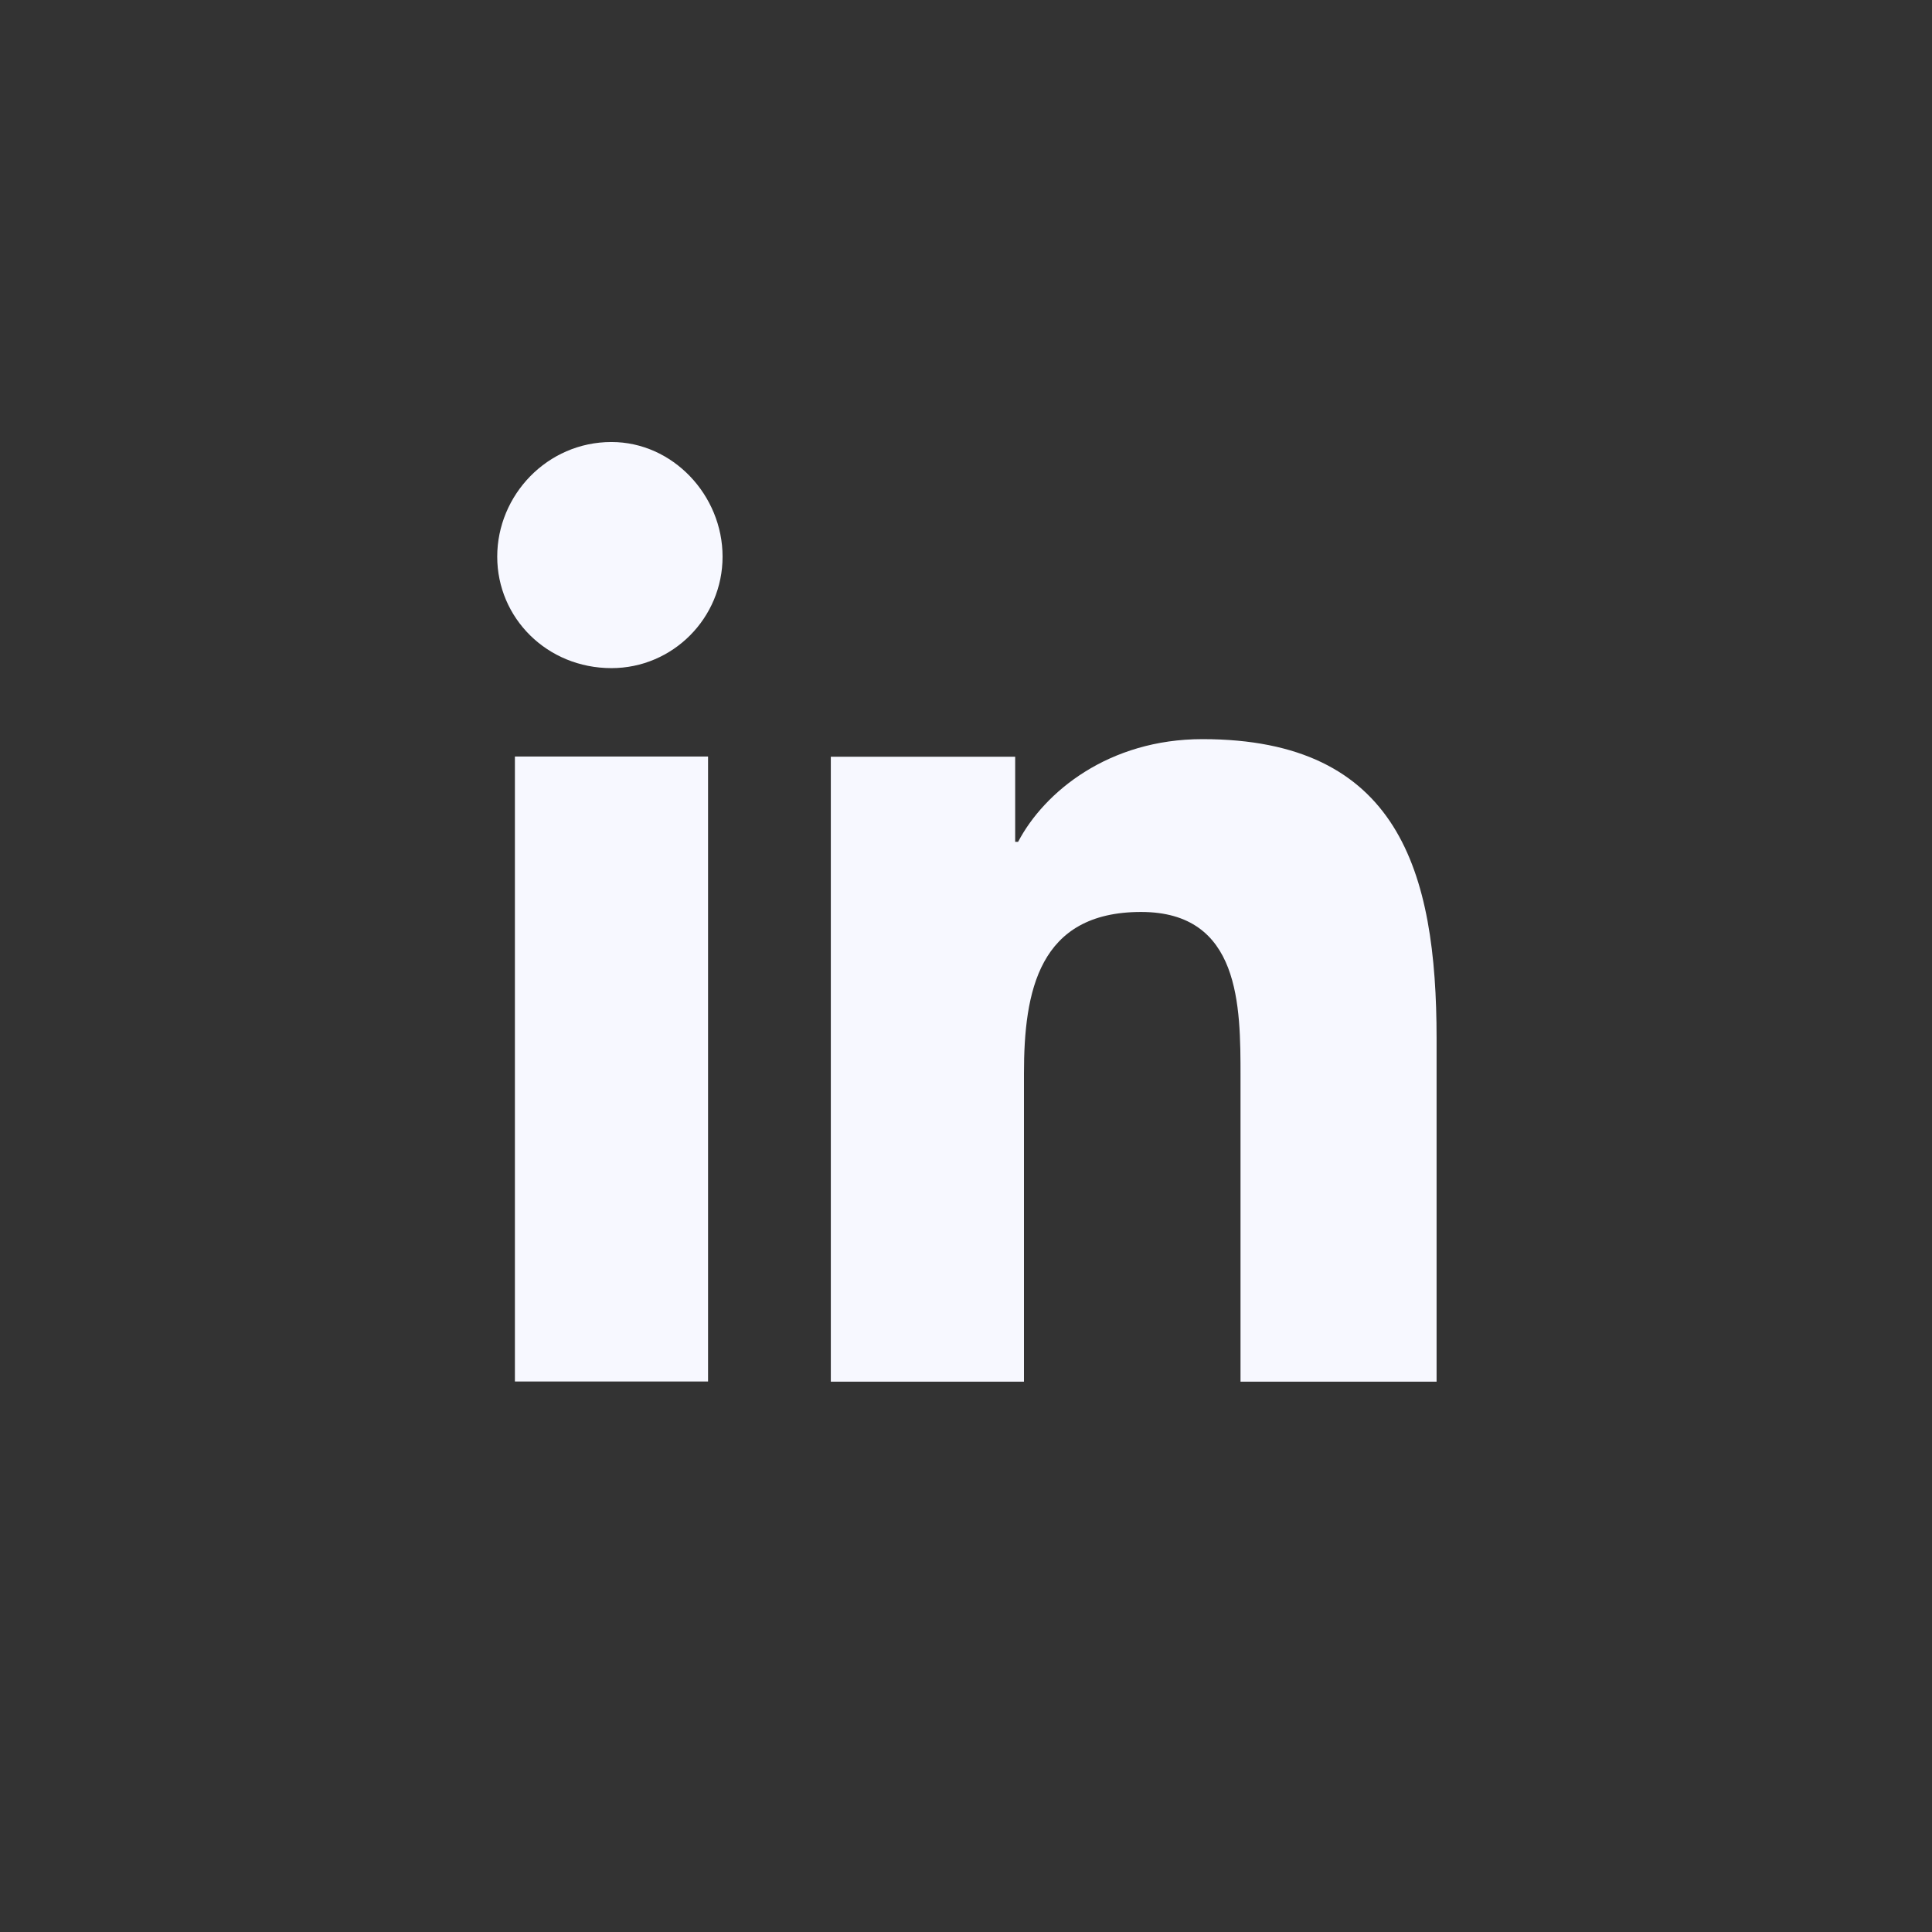
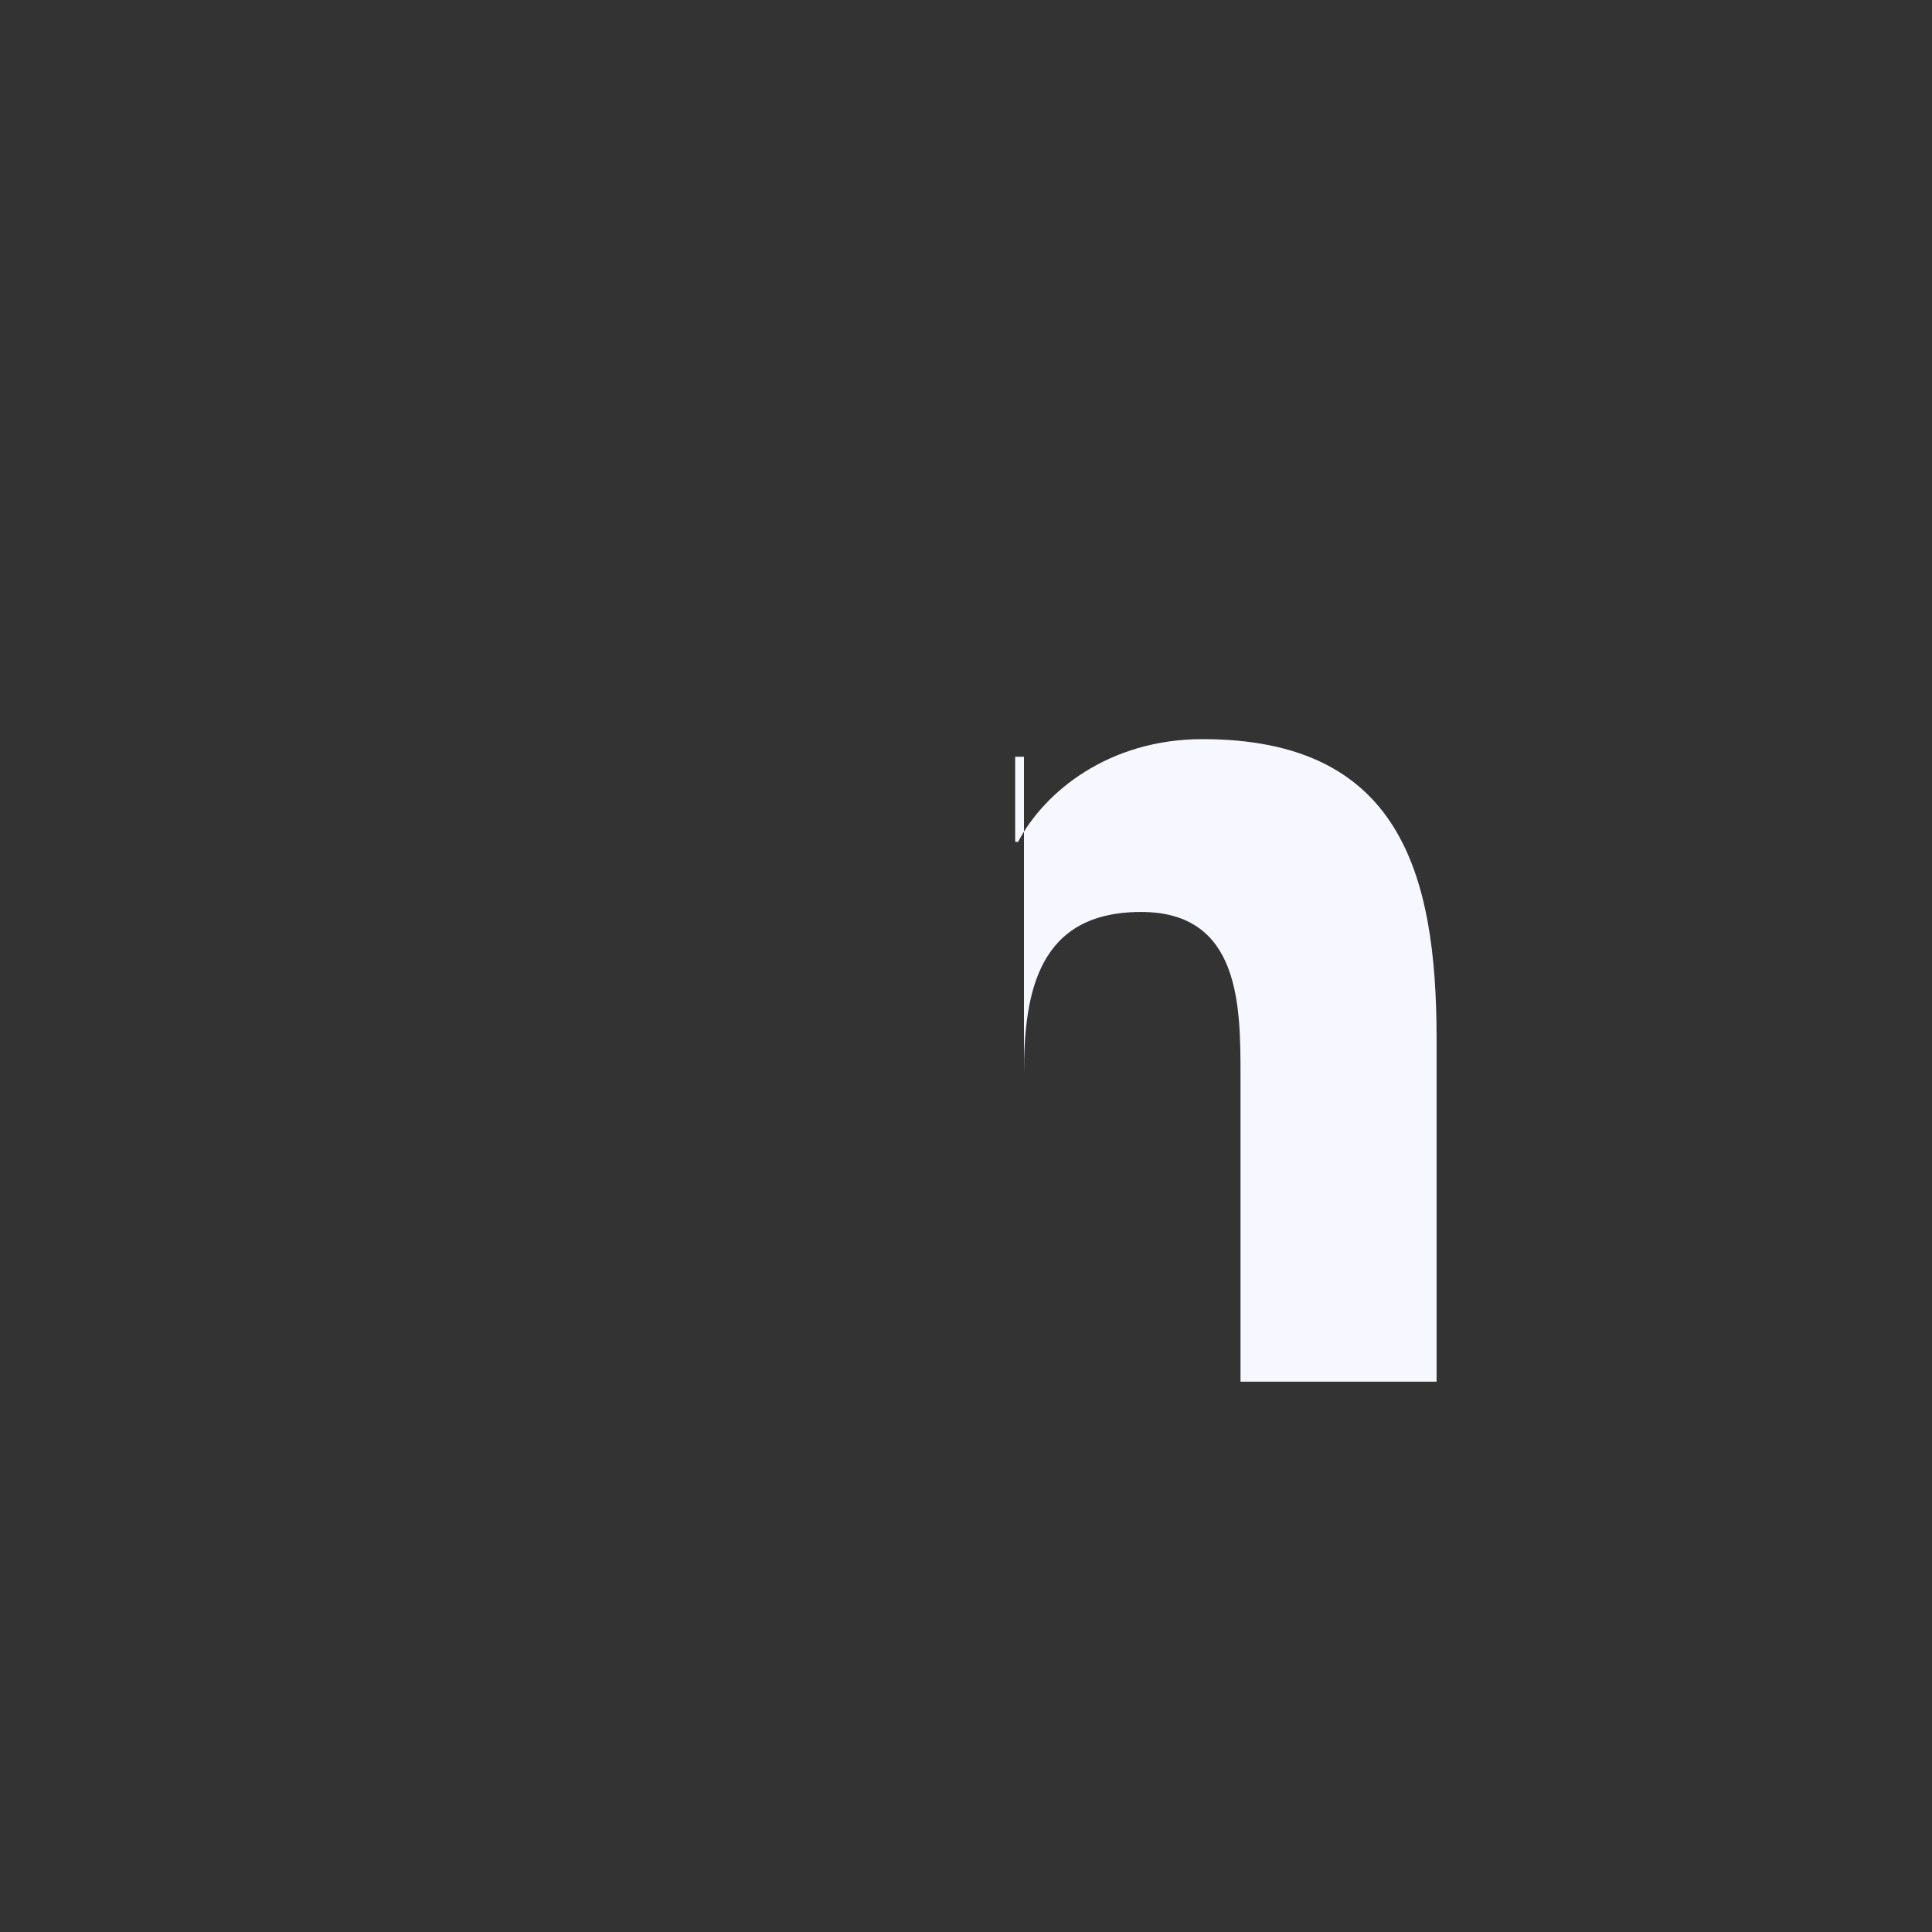
<svg xmlns="http://www.w3.org/2000/svg" preserveAspectRatio="none" width="100%" height="100%" overflow="visible" style="display: block;" viewBox="0 0 33 33" fill="none">
  <rect x="0" y="0" width="33" height="33" fill="#333333" stroke="none" />
  <g id="Group 1000002440">
    <g id="Vector">
</g>
-     <path id="Vector_2" d="M8.795 23.597H12.094V12.922H8.795V23.597Z" fill="#F7F8FF" />
-     <path id="Vector_3" d="M8.493 9.508C8.493 10.556 9.344 11.412 10.444 11.412C11.493 11.412 12.342 10.556 12.342 9.508C12.342 8.46 11.493 7.55 10.444 7.55C9.344 7.55 8.493 8.46 8.493 9.508Z" fill="#F7F8FF" />
-     <path id="Vector_4" d="M21.189 23.6H24.538V17.739C24.538 14.883 23.889 12.625 20.539 12.625C18.94 12.625 17.84 13.523 17.39 14.379H17.34V12.925H14.191V23.6H17.49V18.337C17.49 16.936 17.74 15.577 19.49 15.577C21.189 15.577 21.189 17.182 21.189 18.39V23.6Z" fill="#F7F8FF" />
+     <path id="Vector_4" d="M21.189 23.6H24.538V17.739C24.538 14.883 23.889 12.625 20.539 12.625C18.94 12.625 17.84 13.523 17.39 14.379H17.34V12.925H14.191H17.49V18.337C17.49 16.936 17.74 15.577 19.49 15.577C21.189 15.577 21.189 17.182 21.189 18.39V23.6Z" fill="#F7F8FF" />
  </g>
</svg>